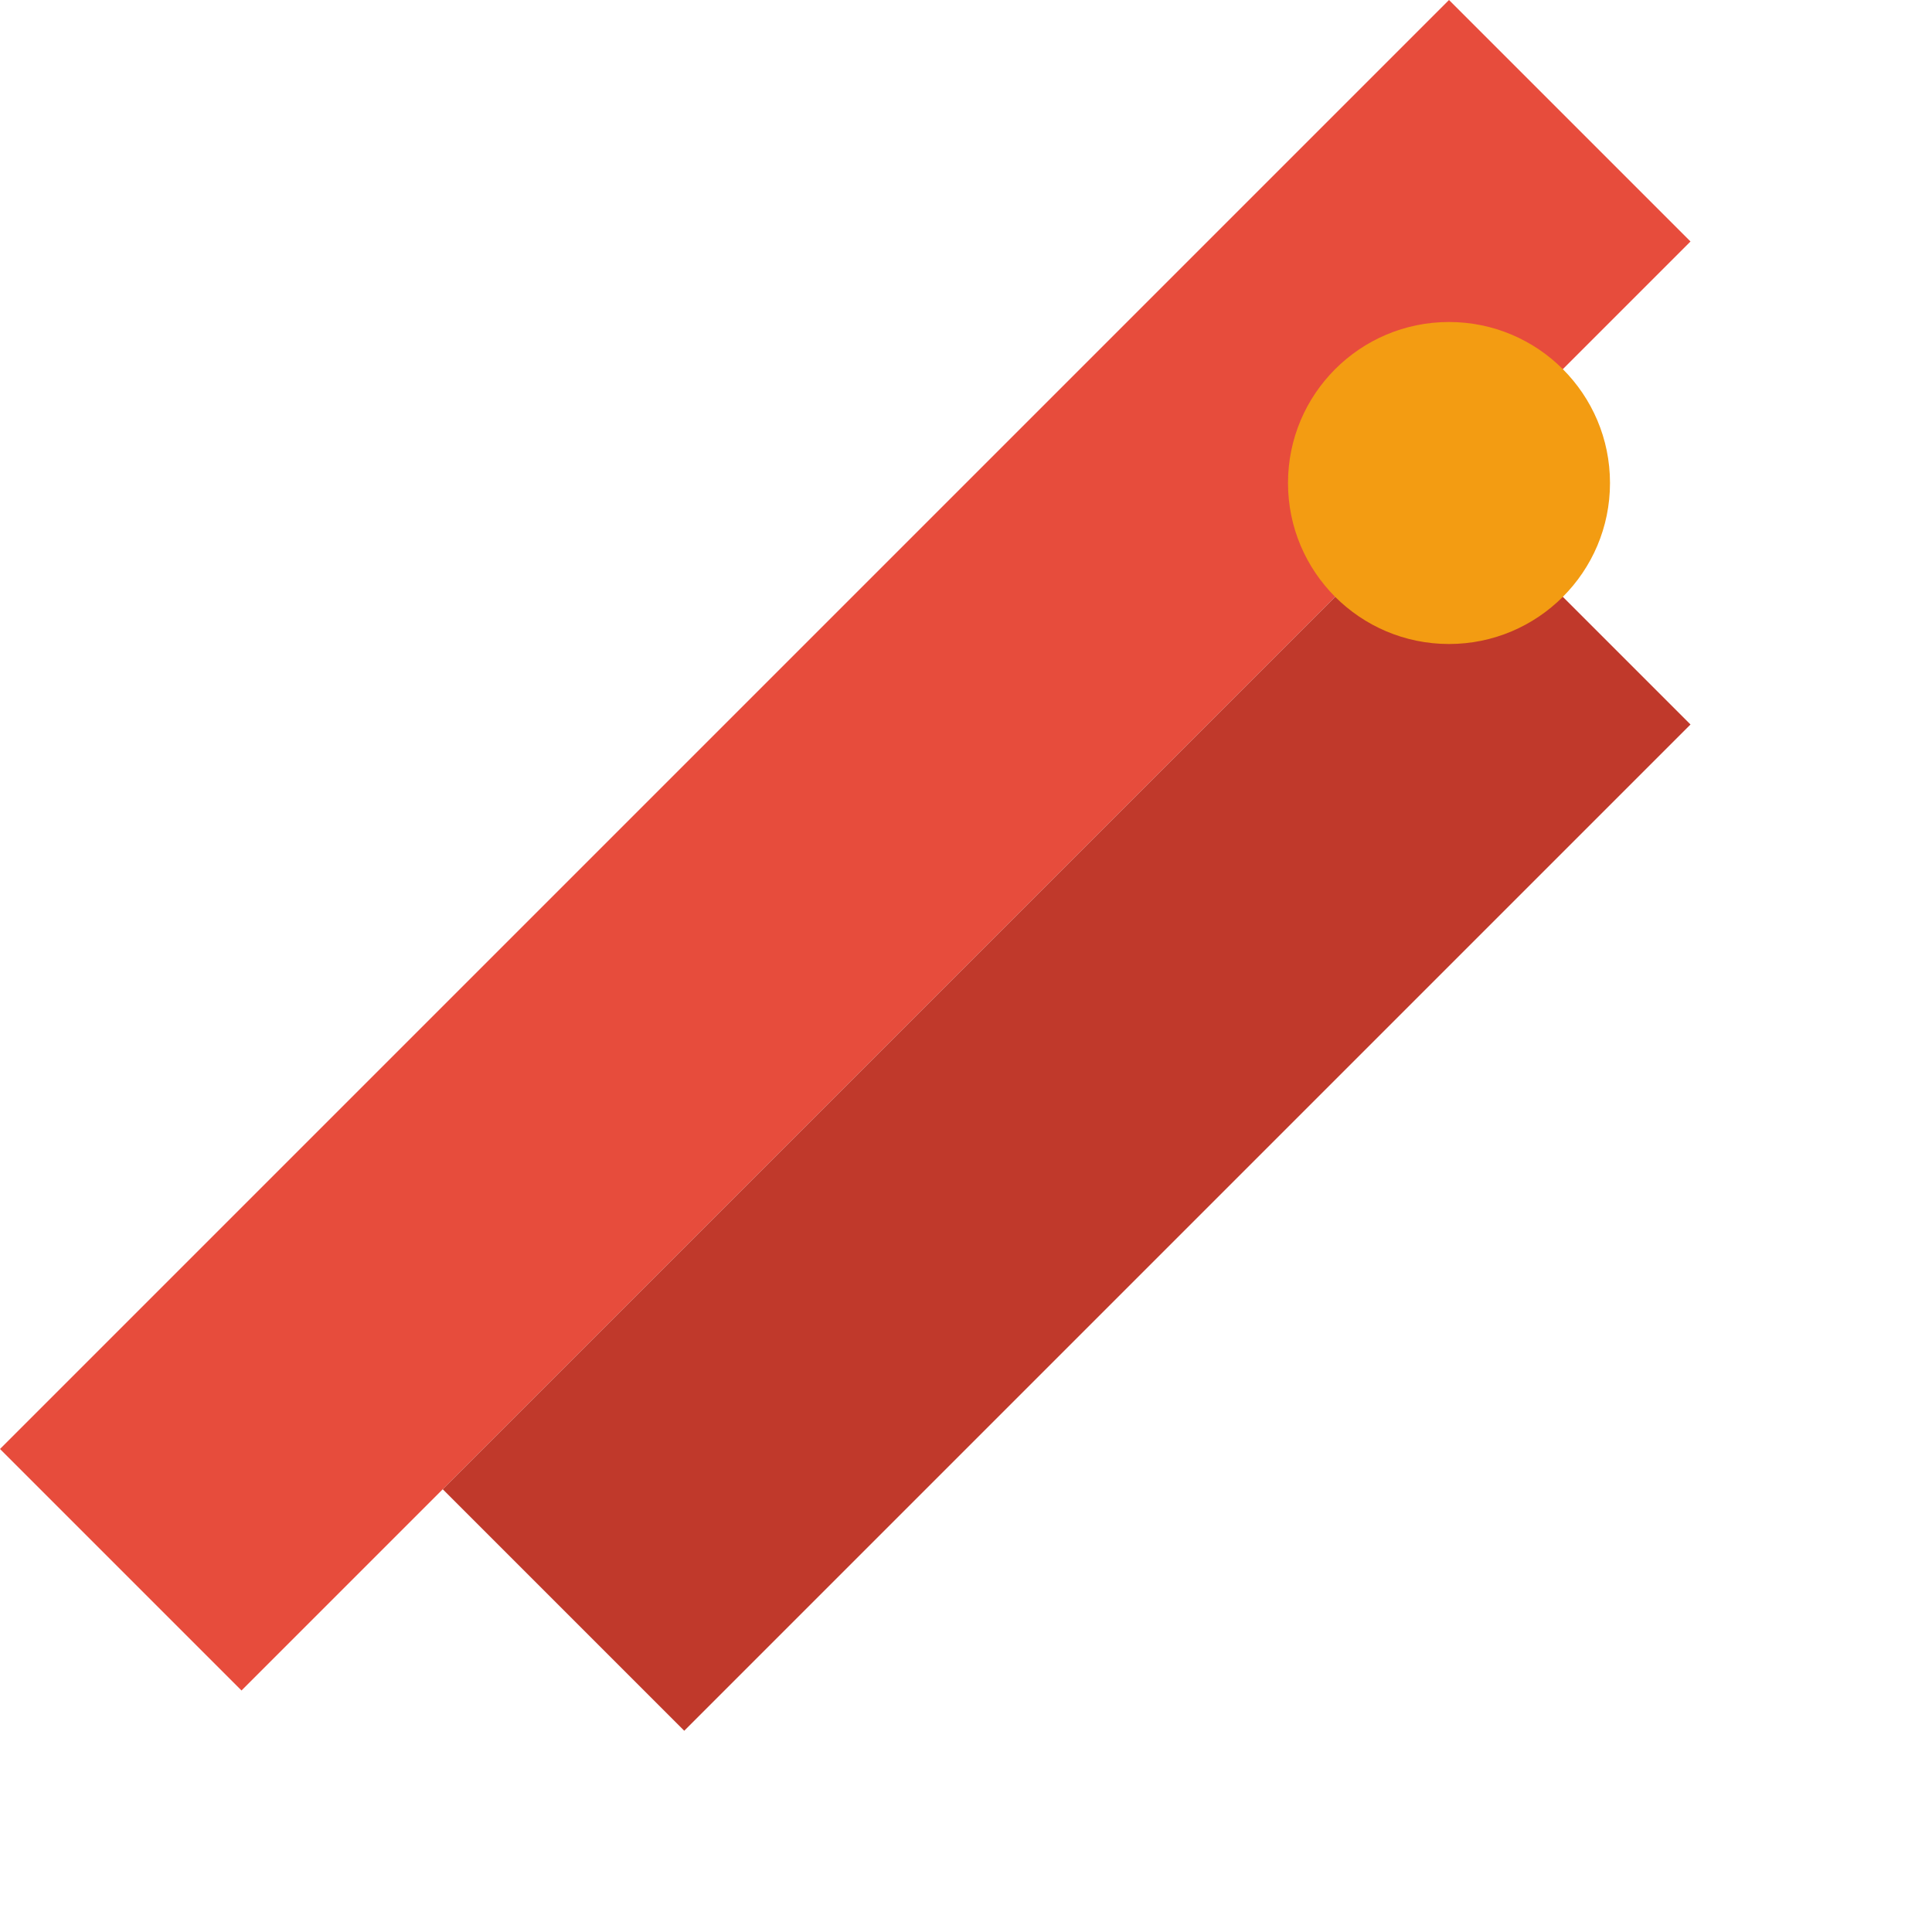
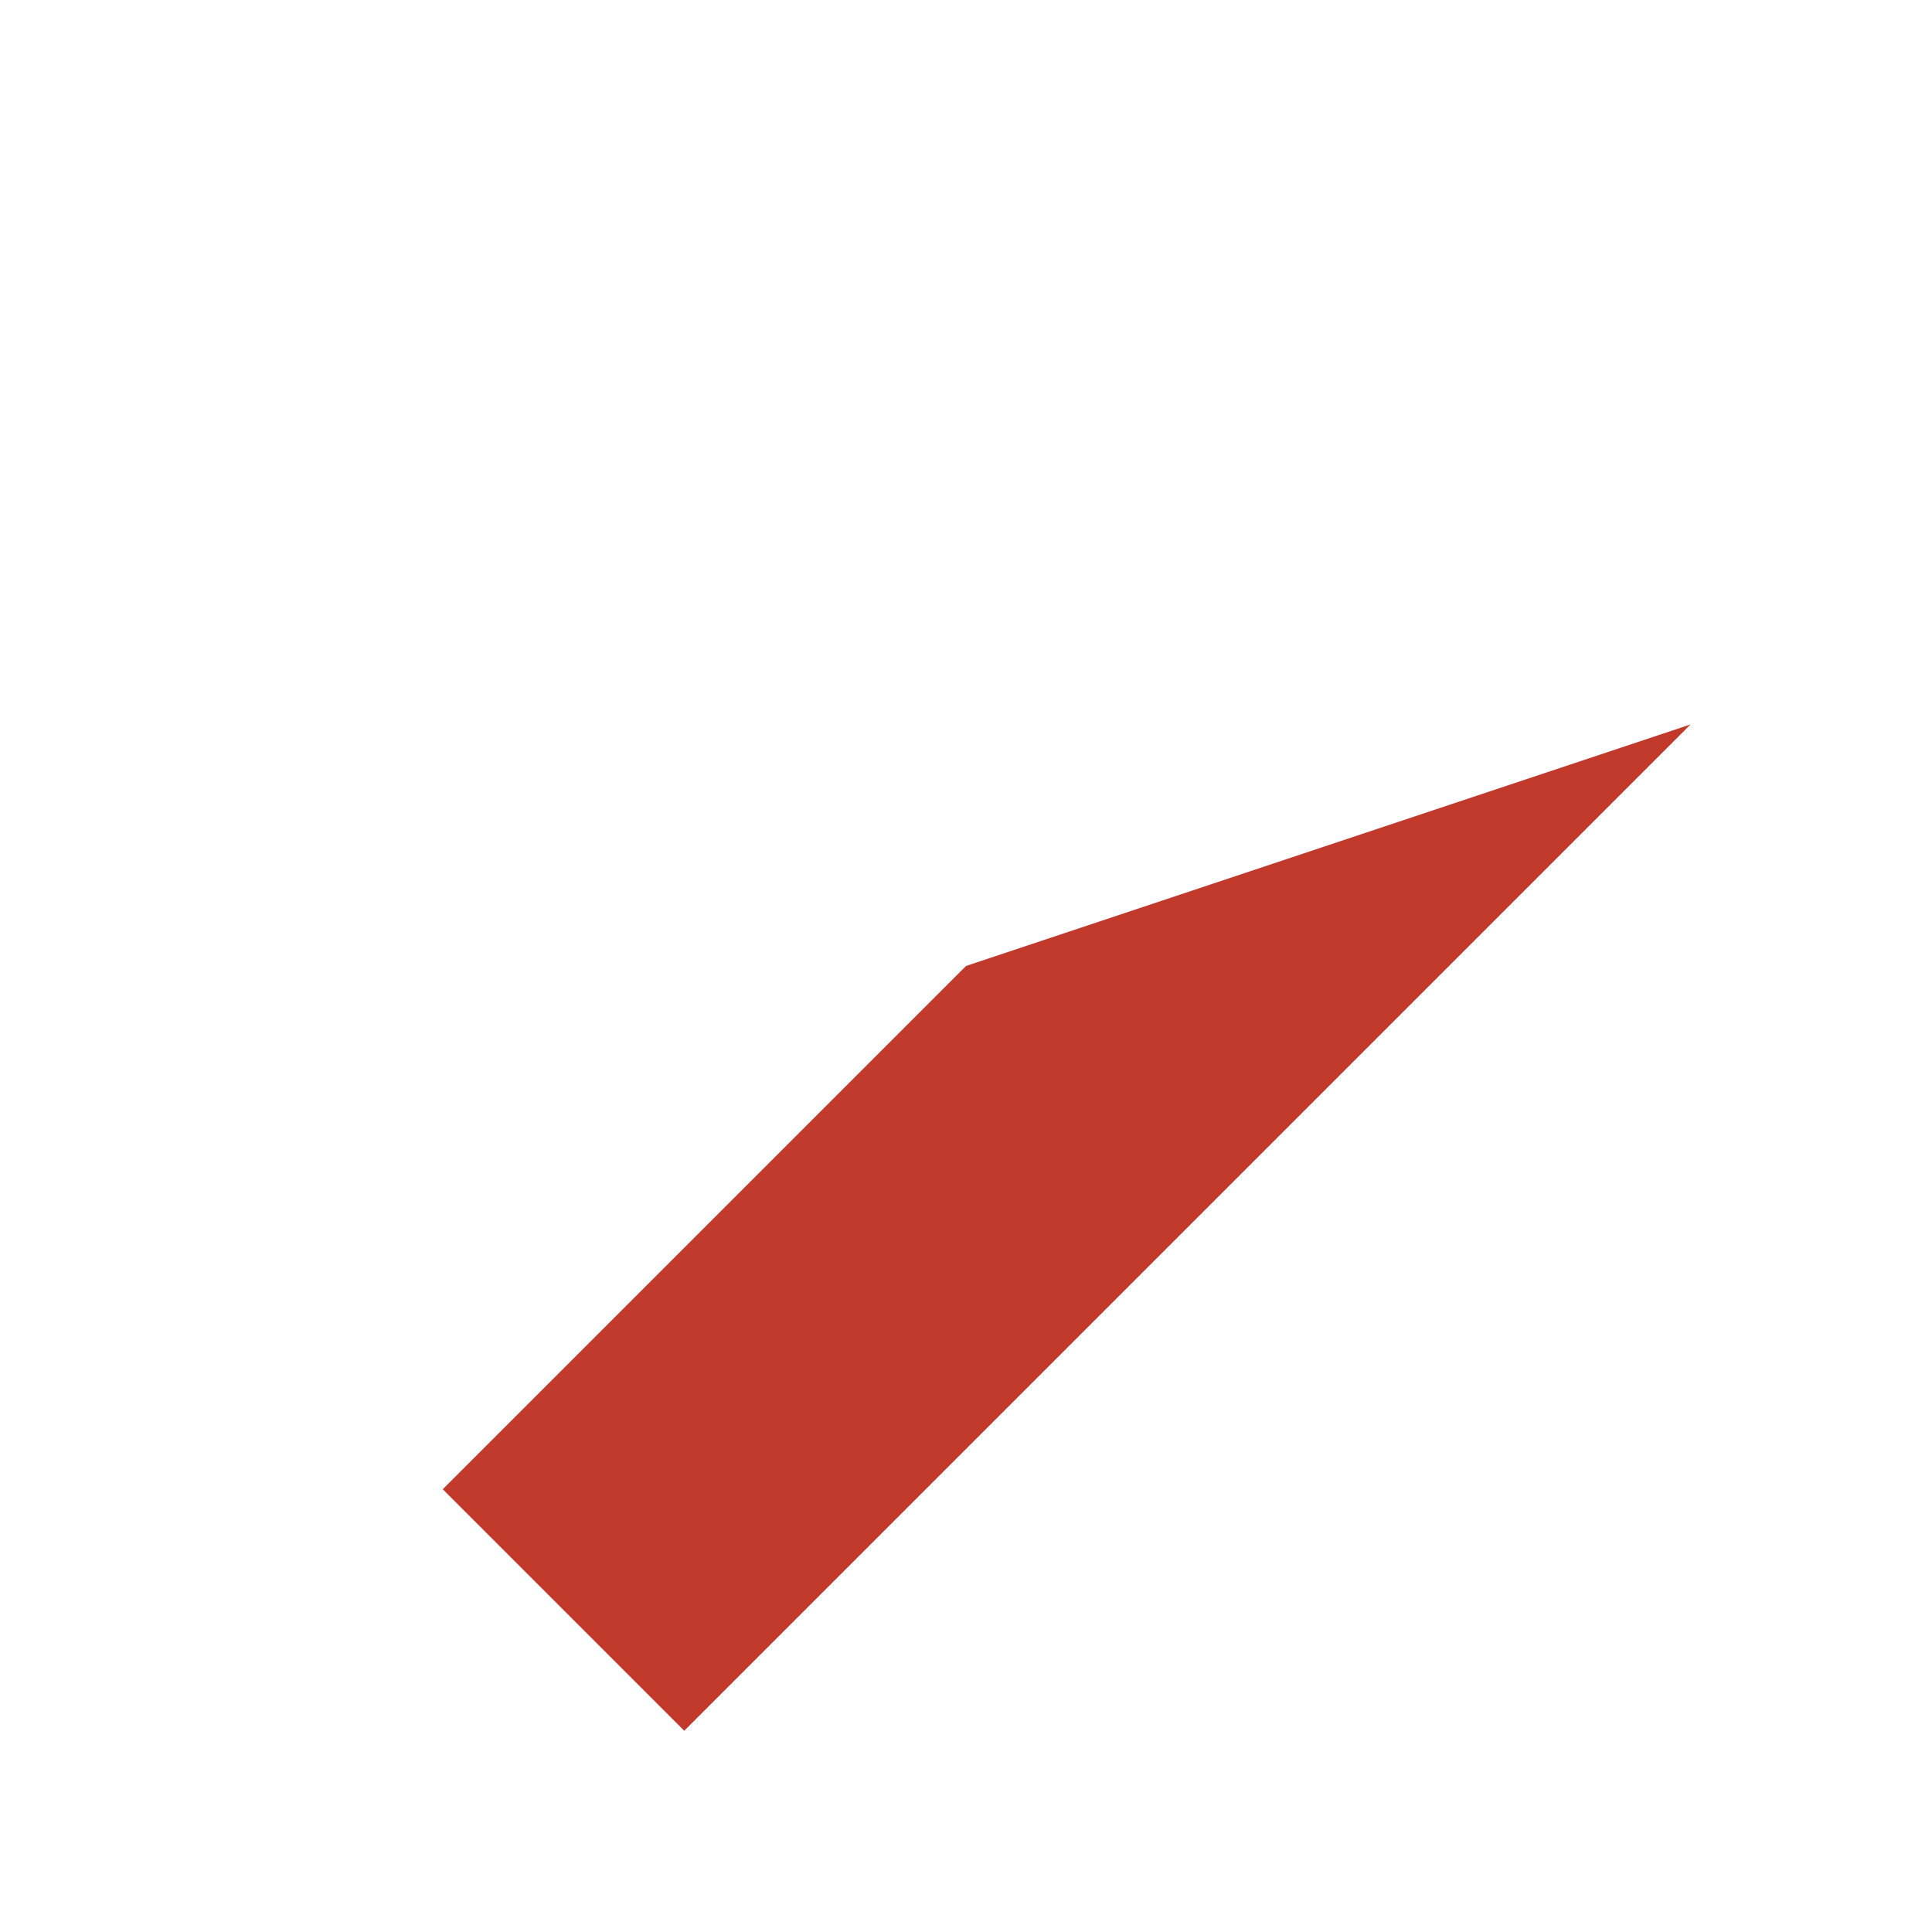
<svg xmlns="http://www.w3.org/2000/svg" width="24" height="24" viewBox="0 0 24 24" fill="none">
-   <path d="M3 21L12 12L21 3L18 0L9 9L0 18L3 21Z" fill="#e74c3c" />
-   <path d="M5.5 18.5L12 12L18 6L21 9L15 15L8.5 21.5L5.5 18.5Z" fill="#c0392b" />
-   <circle cx="18" cy="6" r="2" fill="#f39c12" />
+   <path d="M5.5 18.5L12 12L21 9L15 15L8.5 21.5L5.5 18.5Z" fill="#c0392b" />
</svg>